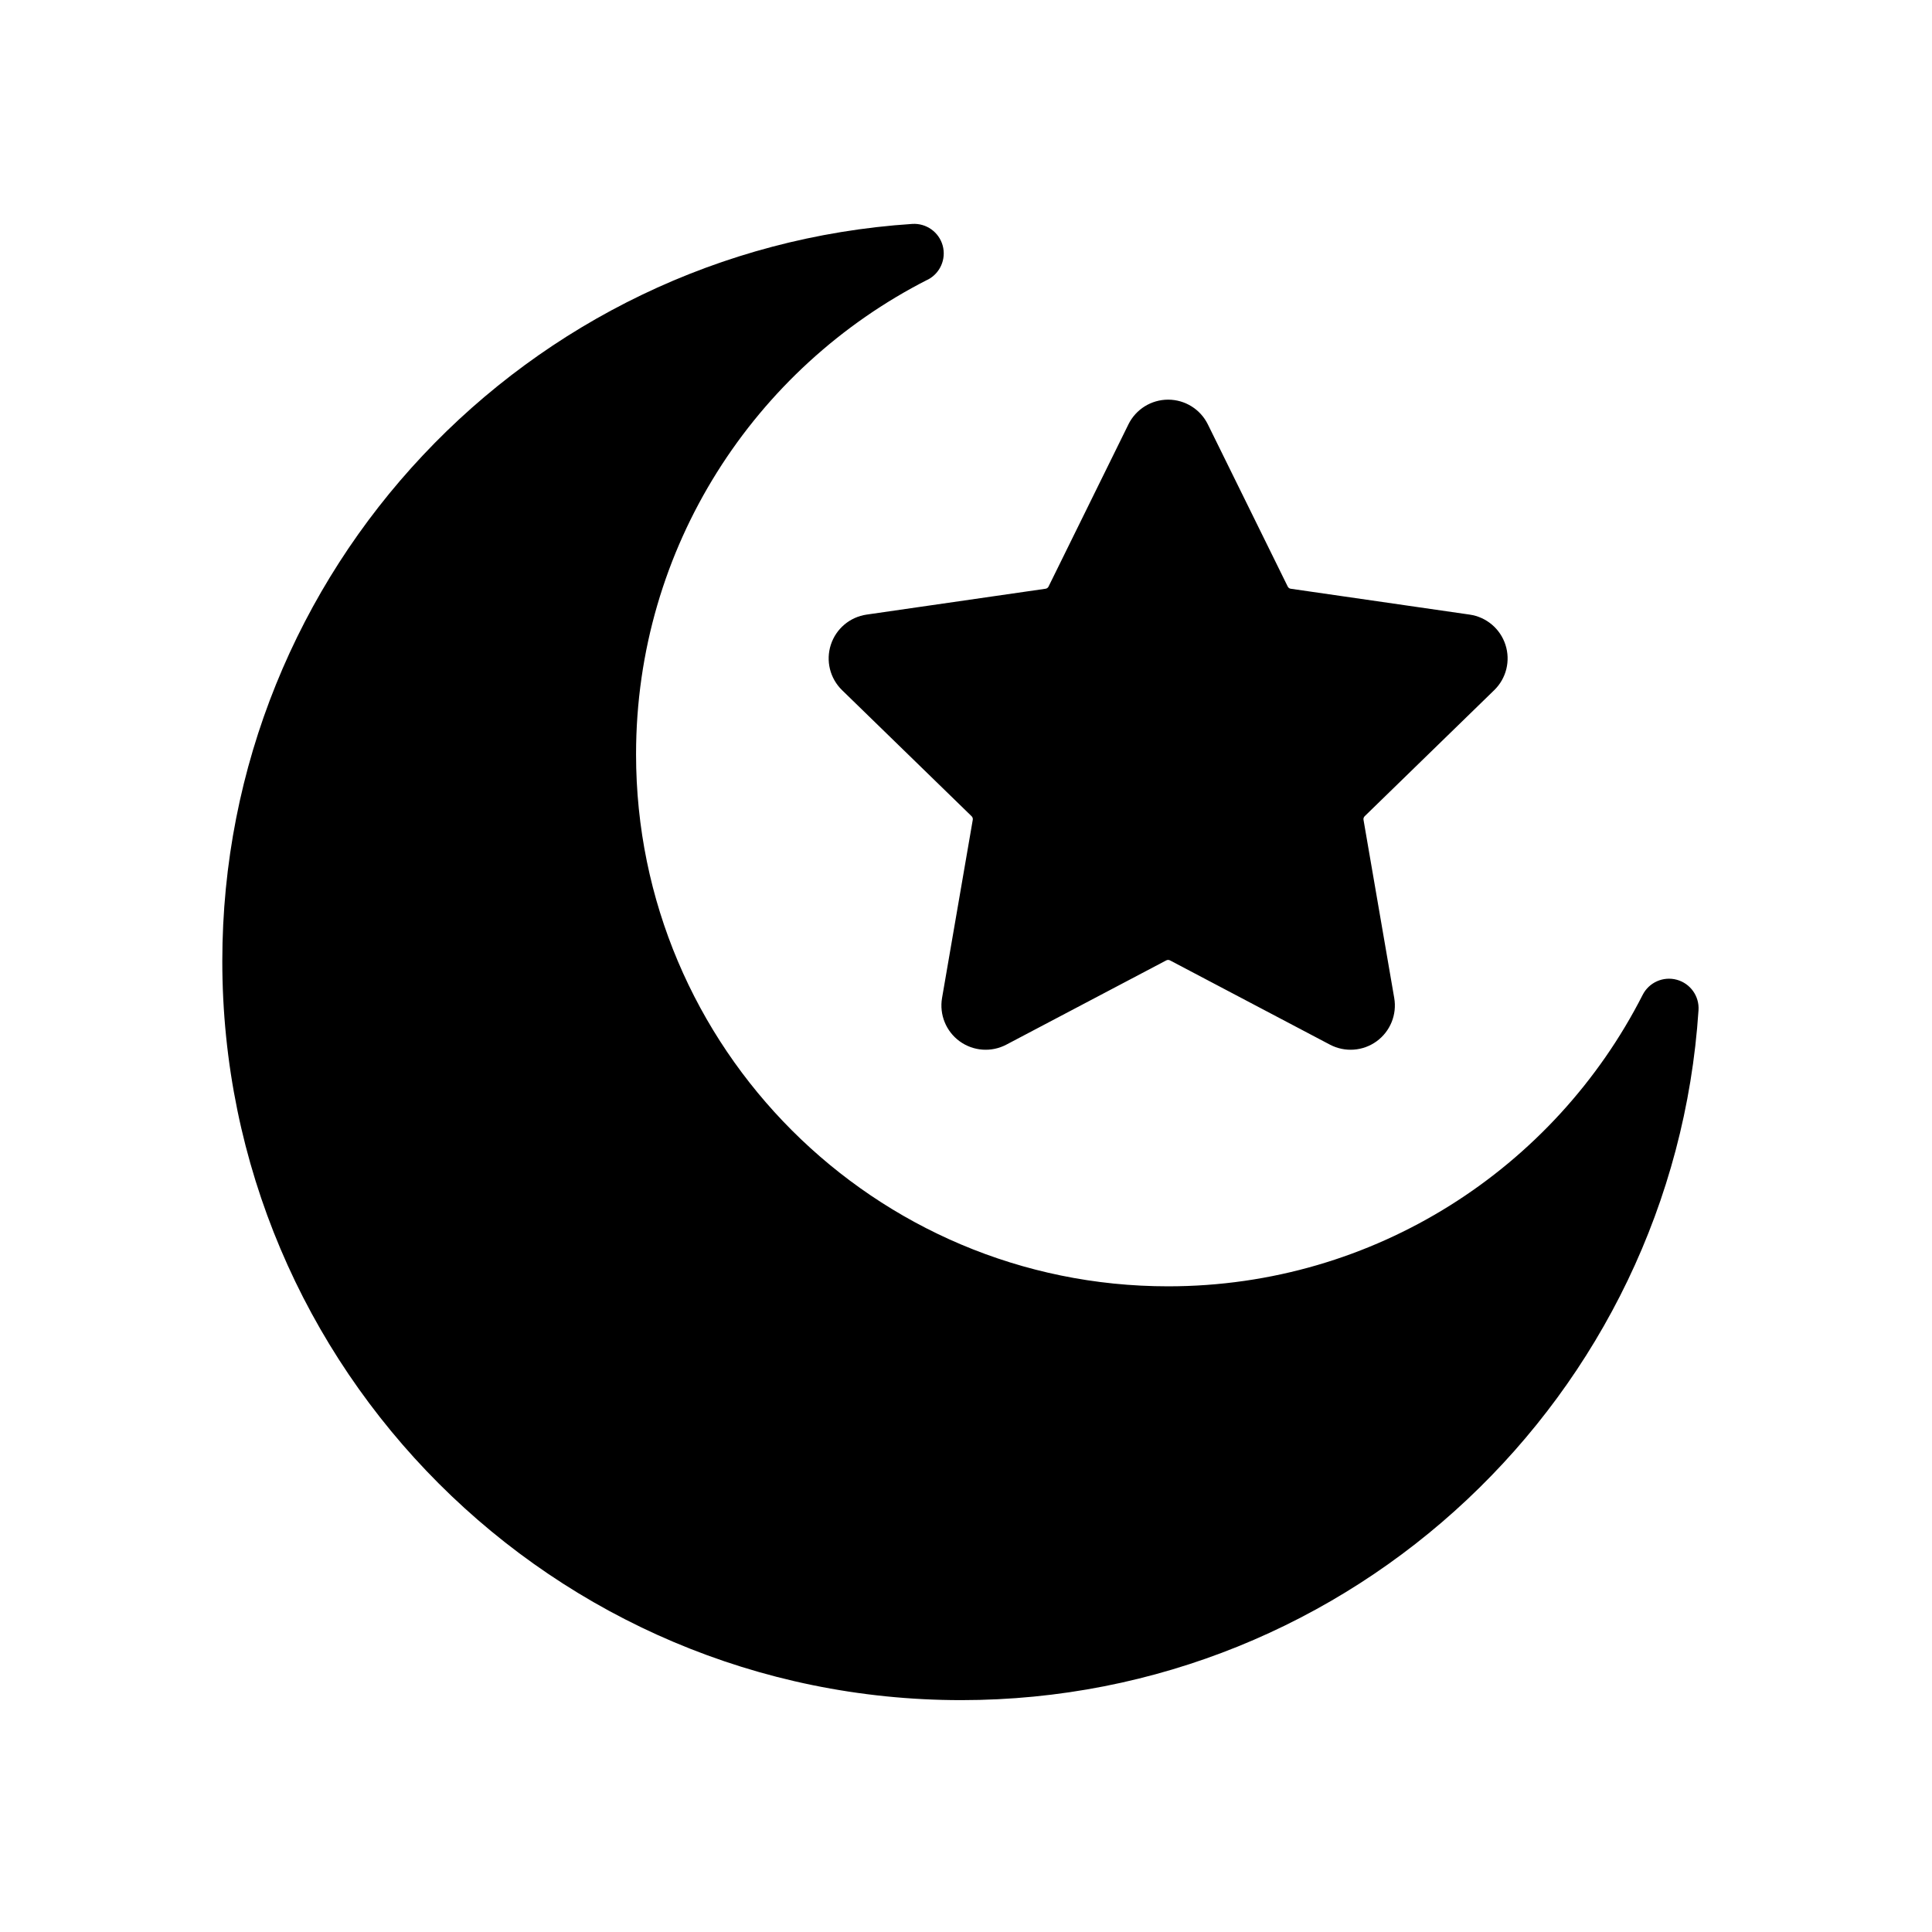
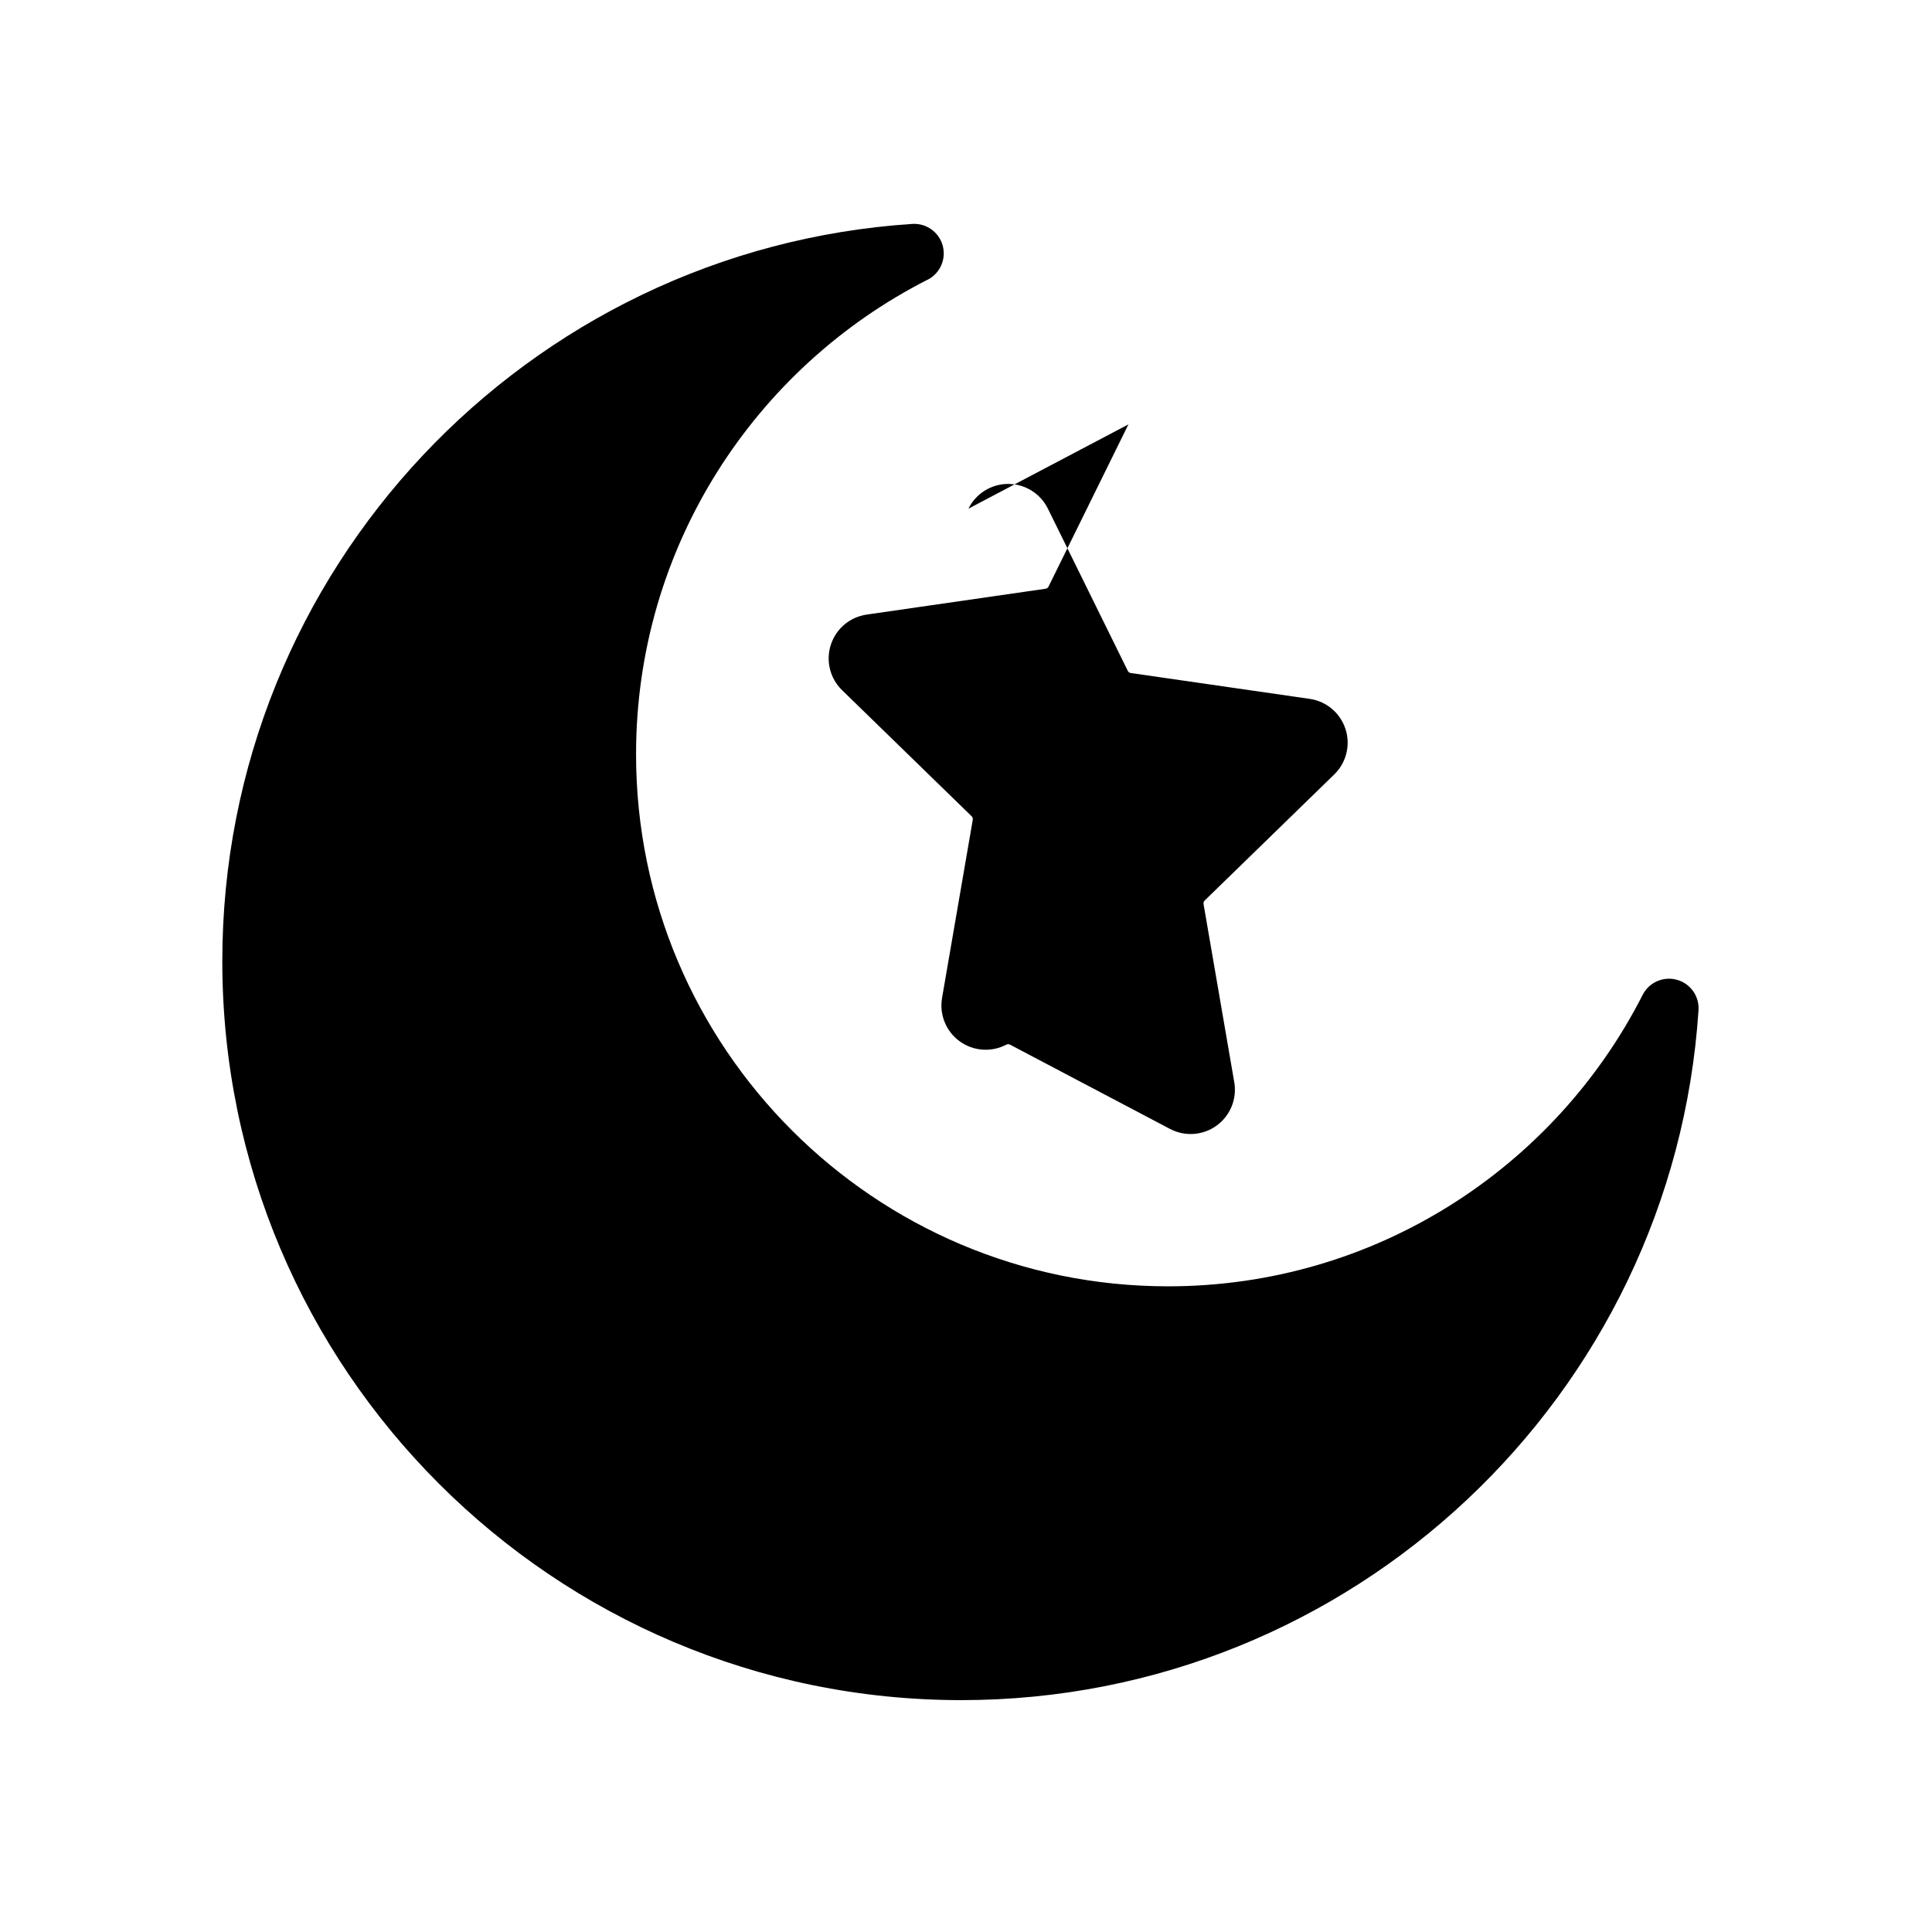
<svg xmlns="http://www.w3.org/2000/svg" fill="#000000" width="800px" height="800px" version="1.1" viewBox="144 144 512 512">
-   <path d="m389.82 218.14c3.312-1.684 4.984-5.465 4.004-9.055-0.984-3.586-4.359-5.984-8.07-5.742-102.03 6.695-182.84 91.684-182.84 195.39 0 108.07 87.746 195.82 195.82 195.82 103.71 0 188.7-80.801 195.39-182.84 0.246-3.711-2.156-7.078-5.742-8.066-3.586-0.984-7.371 0.688-9.059 4.004-23.297 45.816-70.891 77.238-125.77 77.238-77.816 0-140.99-63.176-140.99-140.99 0-54.879 31.426-102.47 77.242-125.77zm53.223 38.328-21.172 42.984c-0.074 0.152-0.184 0.281-0.324 0.383-0.137 0.102-0.297 0.164-0.465 0.188 0 0-47.422 6.852-47.422 6.852-4.426 0.641-8.102 3.738-9.48 7.988-1.383 4.254-0.23 8.918 2.973 12.035l34.34 33.418c0.121 0.121 0.211 0.266 0.262 0.43 0.051 0.16 0.066 0.336 0.039 0.5l-8.141 47.219c-0.758 4.406 1.051 8.863 4.664 11.488 3.617 2.629 8.414 2.969 12.371 0.887l42.391-22.332c0.152-0.078 0.32-0.121 0.488-0.121 0.168 0 0.34 0.043 0.488 0.121l42.391 22.332c3.957 2.082 8.754 1.742 12.371-0.887 3.617-2.629 5.426-7.082 4.664-11.488l-8.141-47.219c-0.031-0.164-0.016-0.34 0.039-0.5 0.051-0.16 0.145-0.309 0.262-0.43l34.34-33.418c3.203-3.117 4.359-7.781 2.973-12.035-1.379-4.254-5.059-7.352-9.48-7.988 0 0-47.422-6.852-47.422-6.852-0.168-0.023-0.332-0.086-0.465-0.188-0.141-0.102-0.25-0.234-0.324-0.383l-21.172-42.984c-1.973-4.012-6.059-6.555-10.527-6.555s-8.555 2.543-10.527 6.555z" fill-rule="evenodd" />
+   <path d="m389.82 218.14c3.312-1.684 4.984-5.465 4.004-9.055-0.984-3.586-4.359-5.984-8.07-5.742-102.03 6.695-182.84 91.684-182.84 195.39 0 108.07 87.746 195.82 195.82 195.82 103.71 0 188.7-80.801 195.39-182.84 0.246-3.711-2.156-7.078-5.742-8.066-3.586-0.984-7.371 0.688-9.059 4.004-23.297 45.816-70.891 77.238-125.77 77.238-77.816 0-140.99-63.176-140.99-140.99 0-54.879 31.426-102.47 77.242-125.77zm53.223 38.328-21.172 42.984c-0.074 0.152-0.184 0.281-0.324 0.383-0.137 0.102-0.297 0.164-0.465 0.188 0 0-47.422 6.852-47.422 6.852-4.426 0.641-8.102 3.738-9.48 7.988-1.383 4.254-0.23 8.918 2.973 12.035l34.34 33.418c0.121 0.121 0.211 0.266 0.262 0.43 0.051 0.16 0.066 0.336 0.039 0.5l-8.141 47.219c-0.758 4.406 1.051 8.863 4.664 11.488 3.617 2.629 8.414 2.969 12.371 0.887c0.152-0.078 0.32-0.121 0.488-0.121 0.168 0 0.34 0.043 0.488 0.121l42.391 22.332c3.957 2.082 8.754 1.742 12.371-0.887 3.617-2.629 5.426-7.082 4.664-11.488l-8.141-47.219c-0.031-0.164-0.016-0.34 0.039-0.5 0.051-0.16 0.145-0.309 0.262-0.43l34.34-33.418c3.203-3.117 4.359-7.781 2.973-12.035-1.379-4.254-5.059-7.352-9.48-7.988 0 0-47.422-6.852-47.422-6.852-0.168-0.023-0.332-0.086-0.465-0.188-0.141-0.102-0.25-0.234-0.324-0.383l-21.172-42.984c-1.973-4.012-6.059-6.555-10.527-6.555s-8.555 2.543-10.527 6.555z" fill-rule="evenodd" />
</svg>